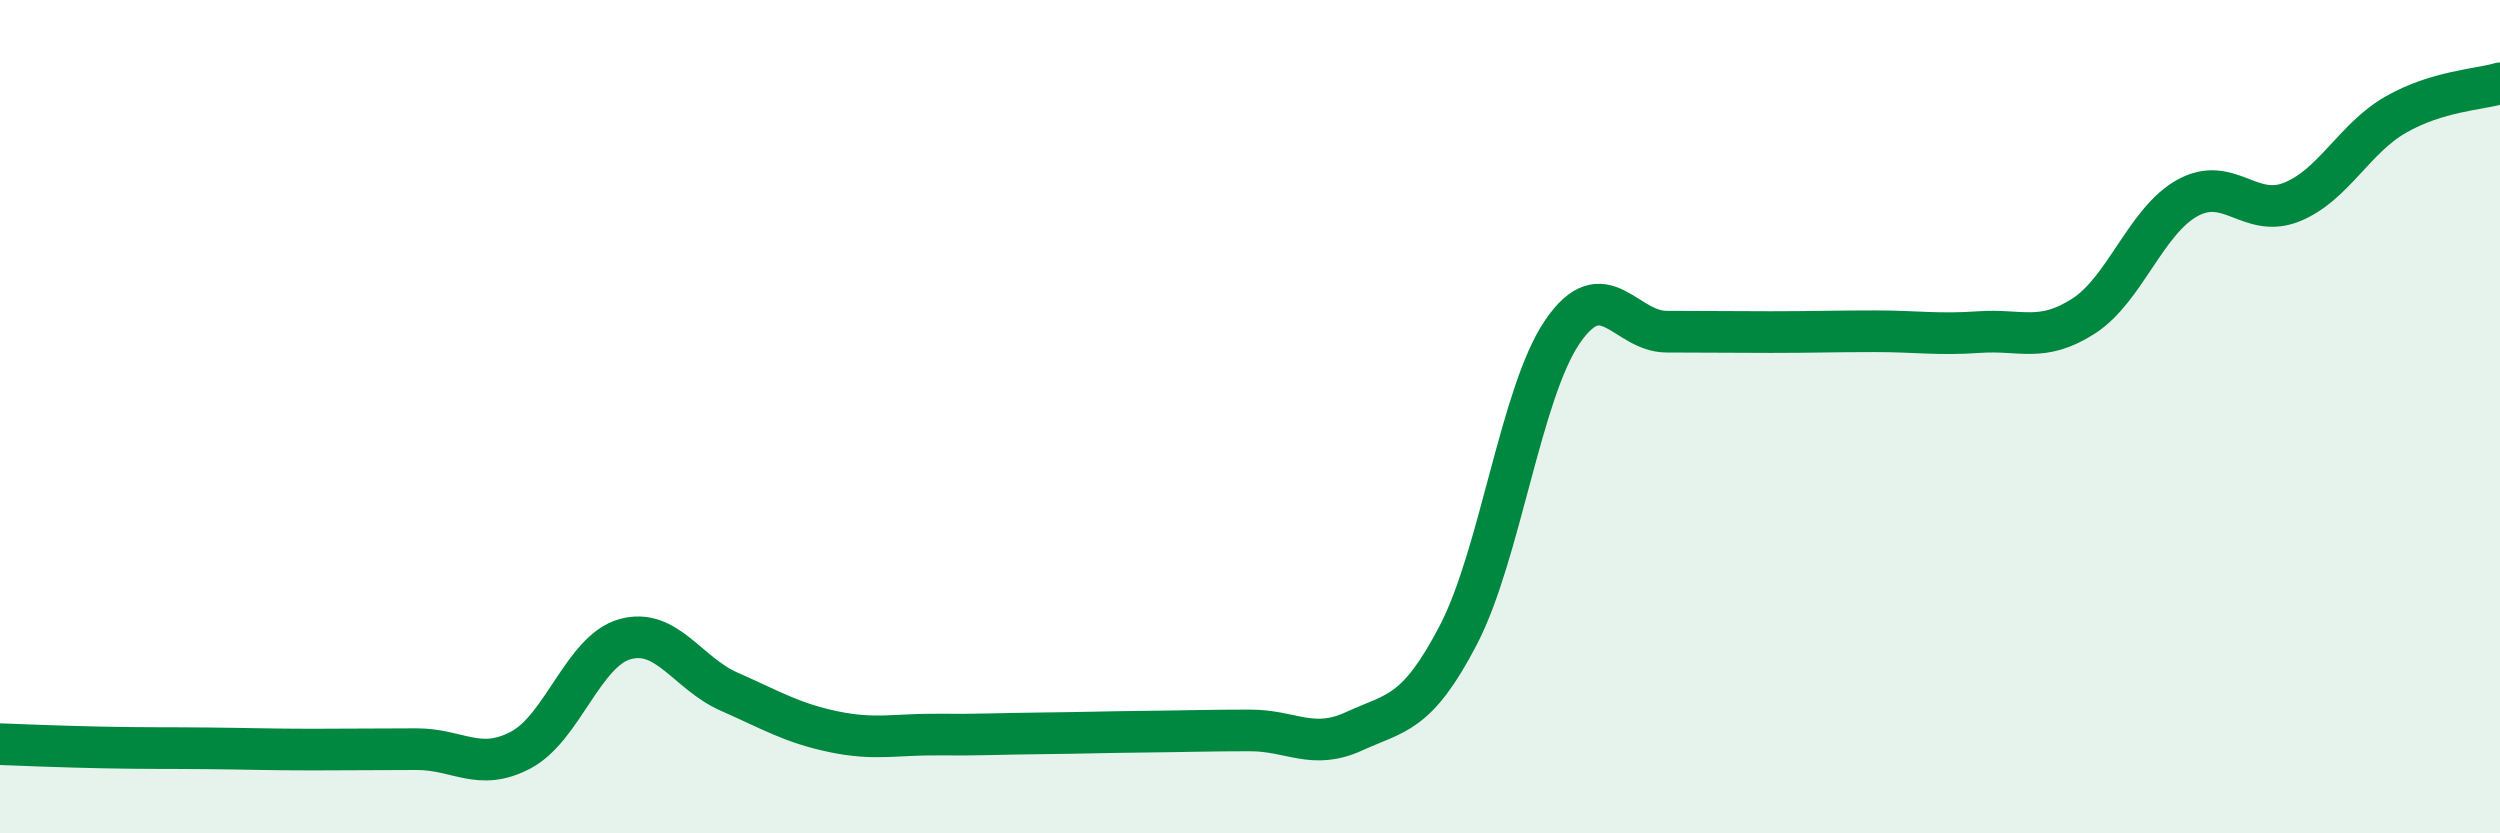
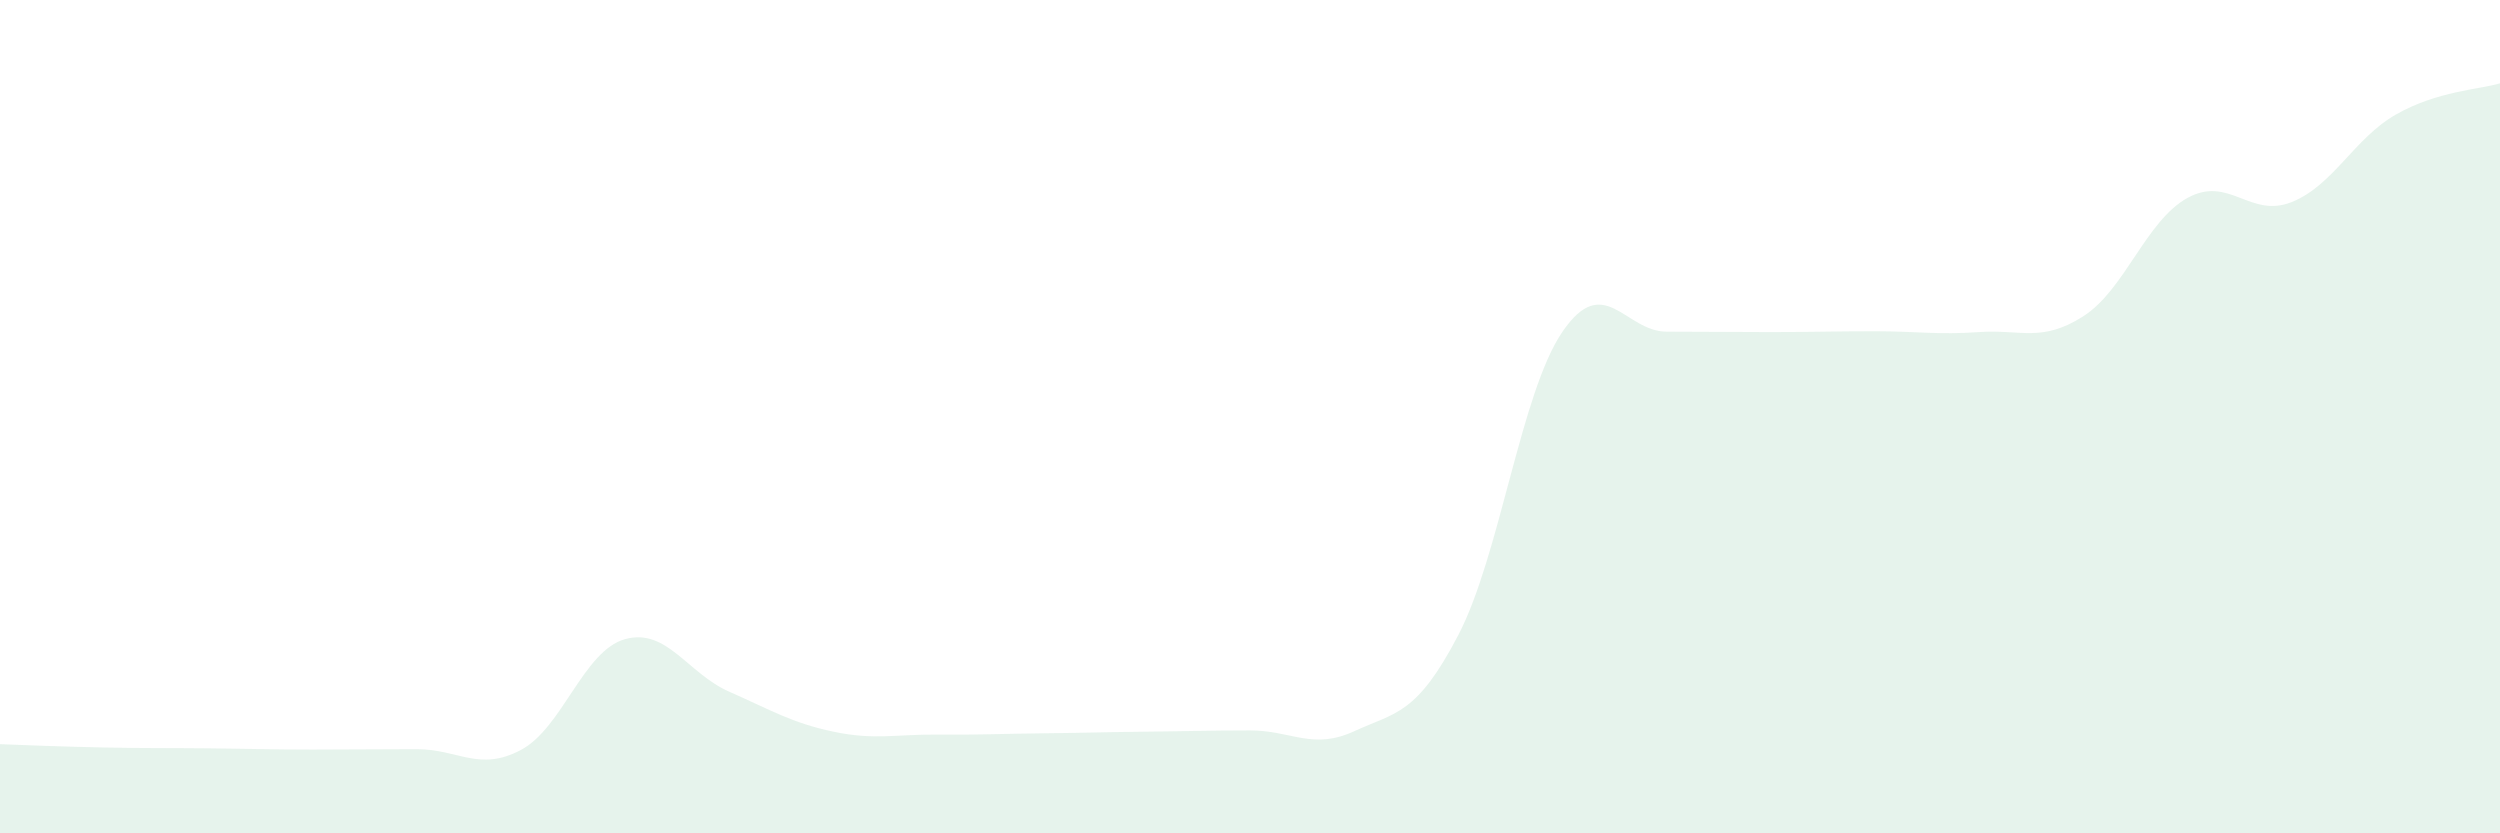
<svg xmlns="http://www.w3.org/2000/svg" width="60" height="20" viewBox="0 0 60 20">
  <path d="M 0,17.86 C 0.5,17.88 1.5,17.92 2.5,17.94 C 3.5,17.96 4,17.95 5,17.96 C 6,17.97 6.5,17.99 7.5,17.99 C 8.5,17.99 9,17.98 10,17.98 C 11,17.98 11.5,18.53 12.5,18 C 13.5,17.47 14,15.62 15,15.34 C 16,15.06 16.5,16.16 17.5,16.6 C 18.5,17.04 19,17.35 20,17.56 C 21,17.77 21.5,17.62 22.5,17.63 C 23.5,17.64 24,17.61 25,17.6 C 26,17.59 26.5,17.57 27.5,17.56 C 28.5,17.55 29,17.53 30,17.53 C 31,17.53 31.5,18.01 32.5,17.55 C 33.5,17.09 34,17.16 35,15.24 C 36,13.32 36.5,9.42 37.5,7.96 C 38.5,6.5 39,7.96 40,7.96 C 41,7.96 41.5,7.97 42.5,7.97 C 43.5,7.97 44,7.95 45,7.95 C 46,7.95 46.5,8.04 47.5,7.97 C 48.5,7.9 49,8.23 50,7.59 C 51,6.95 51.5,5.3 52.5,4.75 C 53.5,4.2 54,5.25 55,4.85 C 56,4.45 56.5,3.32 57.5,2.75 C 58.5,2.18 59.5,2.15 60,2L60 20L0 20Z" fill="#008740" opacity="0.1" stroke-linecap="round" stroke-linejoin="round" />
-   <path d="M 0,17.86 C 0.5,17.88 1.5,17.92 2.5,17.94 C 3.5,17.96 4,17.95 5,17.96 C 6,17.97 6.5,17.99 7.5,17.99 C 8.5,17.99 9,17.98 10,17.98 C 11,17.98 11.5,18.53 12.5,18 C 13.5,17.47 14,15.62 15,15.34 C 16,15.06 16.5,16.16 17.5,16.6 C 18.5,17.04 19,17.35 20,17.56 C 21,17.77 21.5,17.62 22.5,17.63 C 23.5,17.64 24,17.61 25,17.6 C 26,17.59 26.5,17.57 27.5,17.56 C 28.5,17.55 29,17.53 30,17.53 C 31,17.53 31.5,18.01 32.5,17.55 C 33.5,17.09 34,17.16 35,15.24 C 36,13.32 36.5,9.42 37.5,7.96 C 38.5,6.5 39,7.96 40,7.96 C 41,7.96 41.5,7.97 42.5,7.97 C 43.5,7.97 44,7.95 45,7.95 C 46,7.95 46.5,8.04 47.5,7.97 C 48.5,7.9 49,8.23 50,7.59 C 51,6.95 51.5,5.3 52.5,4.75 C 53.5,4.2 54,5.25 55,4.85 C 56,4.45 56.5,3.32 57.5,2.75 C 58.5,2.18 59.5,2.15 60,2" stroke="#008740" stroke-width="1" fill="none" stroke-linecap="round" stroke-linejoin="round" />
</svg>